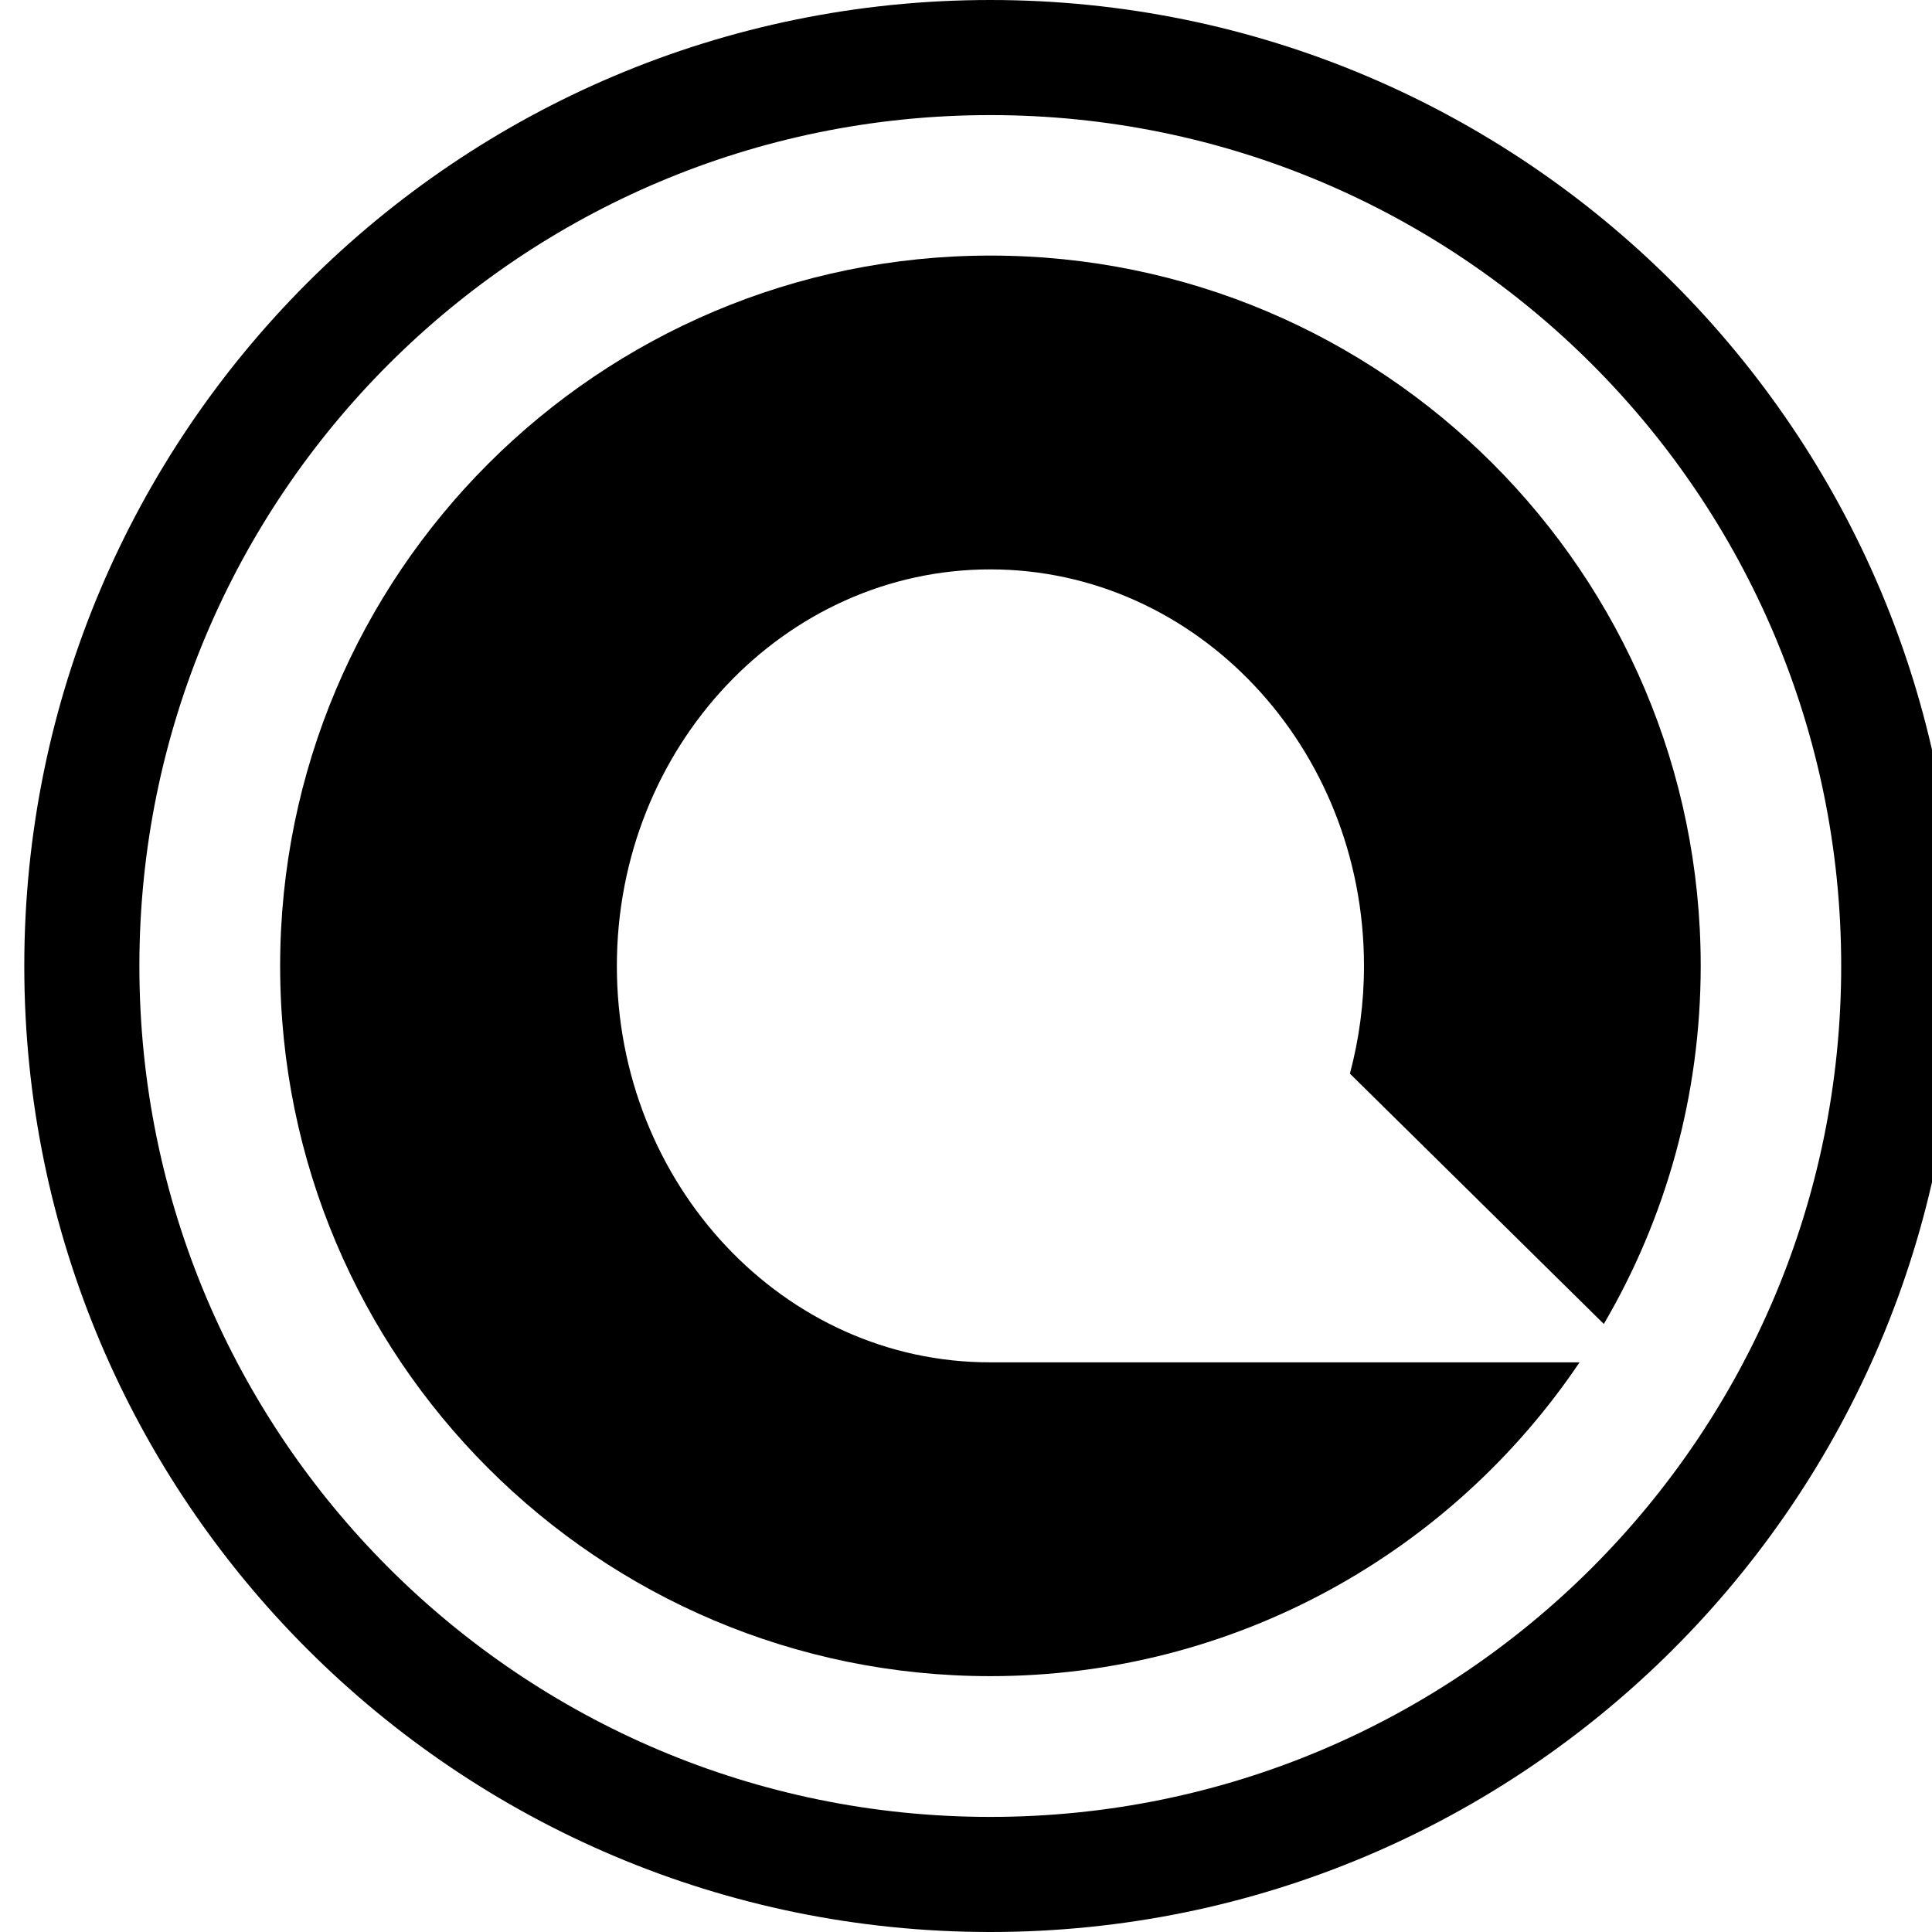
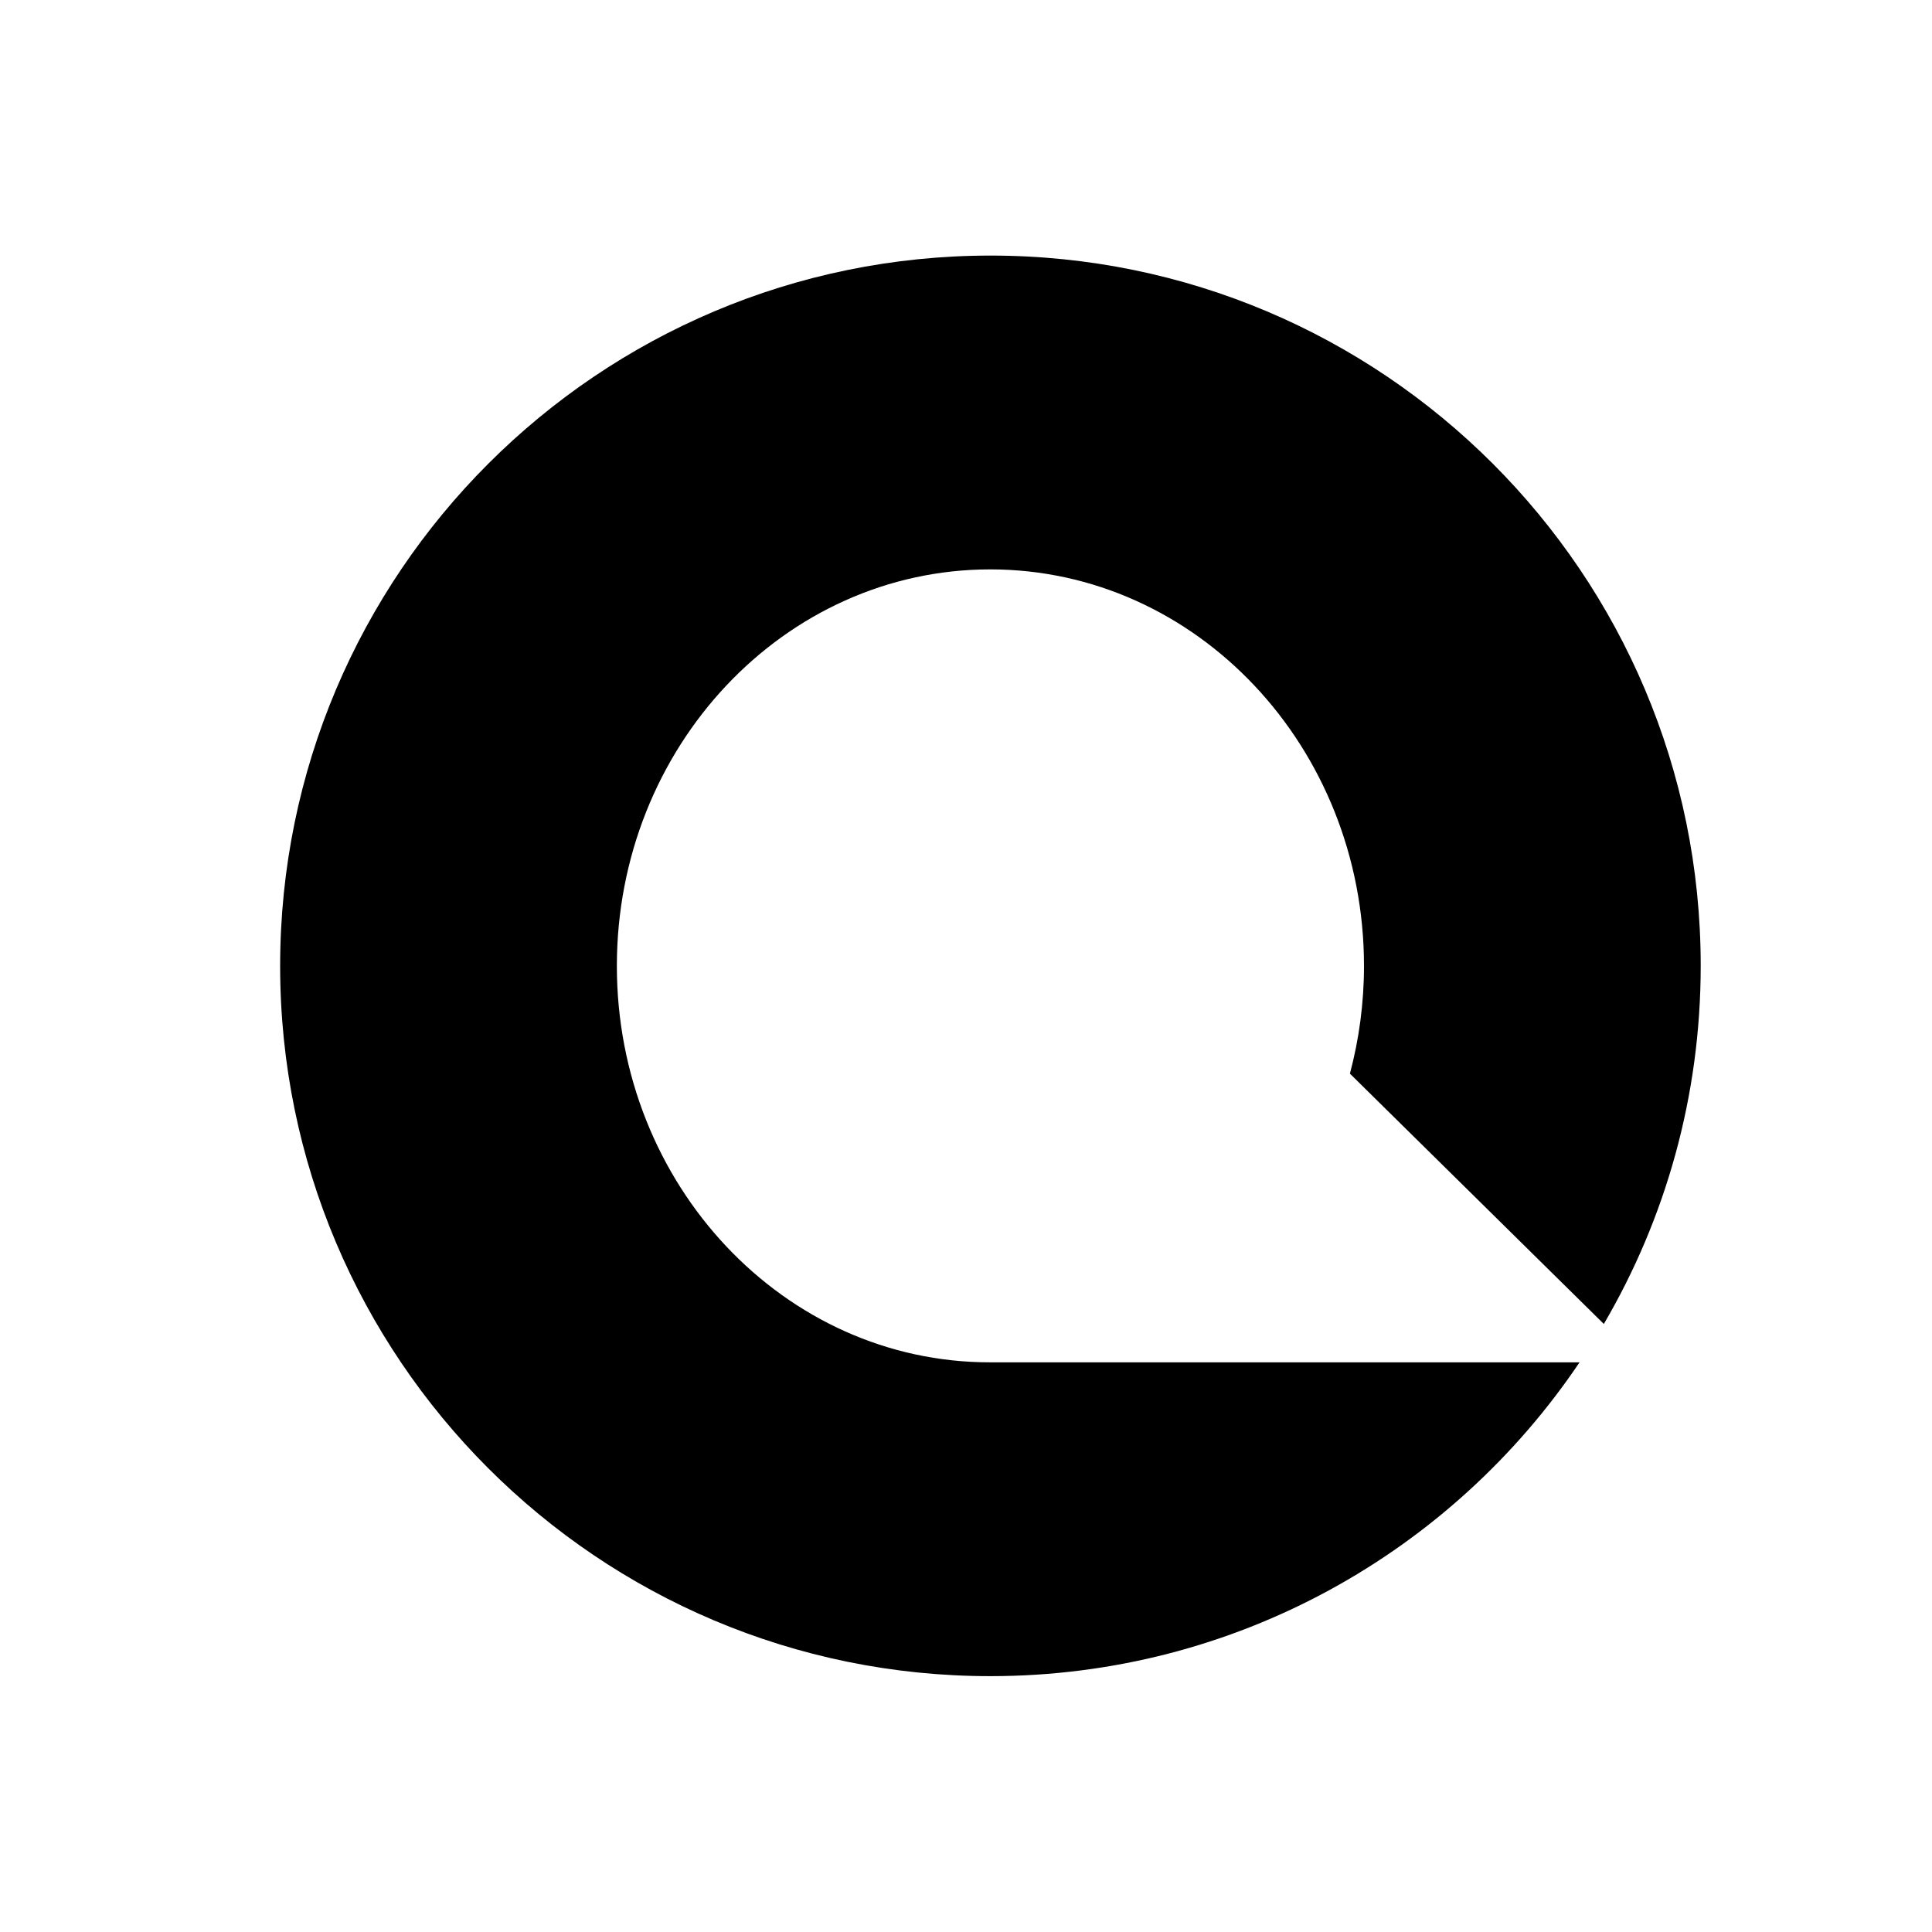
<svg xmlns="http://www.w3.org/2000/svg" xml:space="preserve" style="enable-background:new 0 0 700 700" viewBox="0 0 700 700">
-   <path d="M358.8 0C165.5 0 8.8 156.7 8.8 350s156.7 350 350 350 350-156.7 350-350S552.1 0 358.8 0zm0 658.3c-170.3 0-308.3-138-308.3-308.3s138-308.3 308.3-308.3 308.3 138 308.3 308.3-138 308.3-308.3 308.3z" />
  <path d="M223.5 350c0-79.3 60.6-143.7 135.3-143.7S494.2 270.7 494.2 350c0 13.5-1.8 26.6-5.1 39l92 90.7c22.3-38.1 35.1-82.4 35.1-129.8 0-142.1-115.2-257.3-257.3-257.3S101.5 207.9 101.5 350s115.2 257.3 257.3 257.3c88.9 0 167.3-45.1 213.5-113.7H358.8c-74.7.1-135.3-64.3-135.3-143.6z" />
</svg>